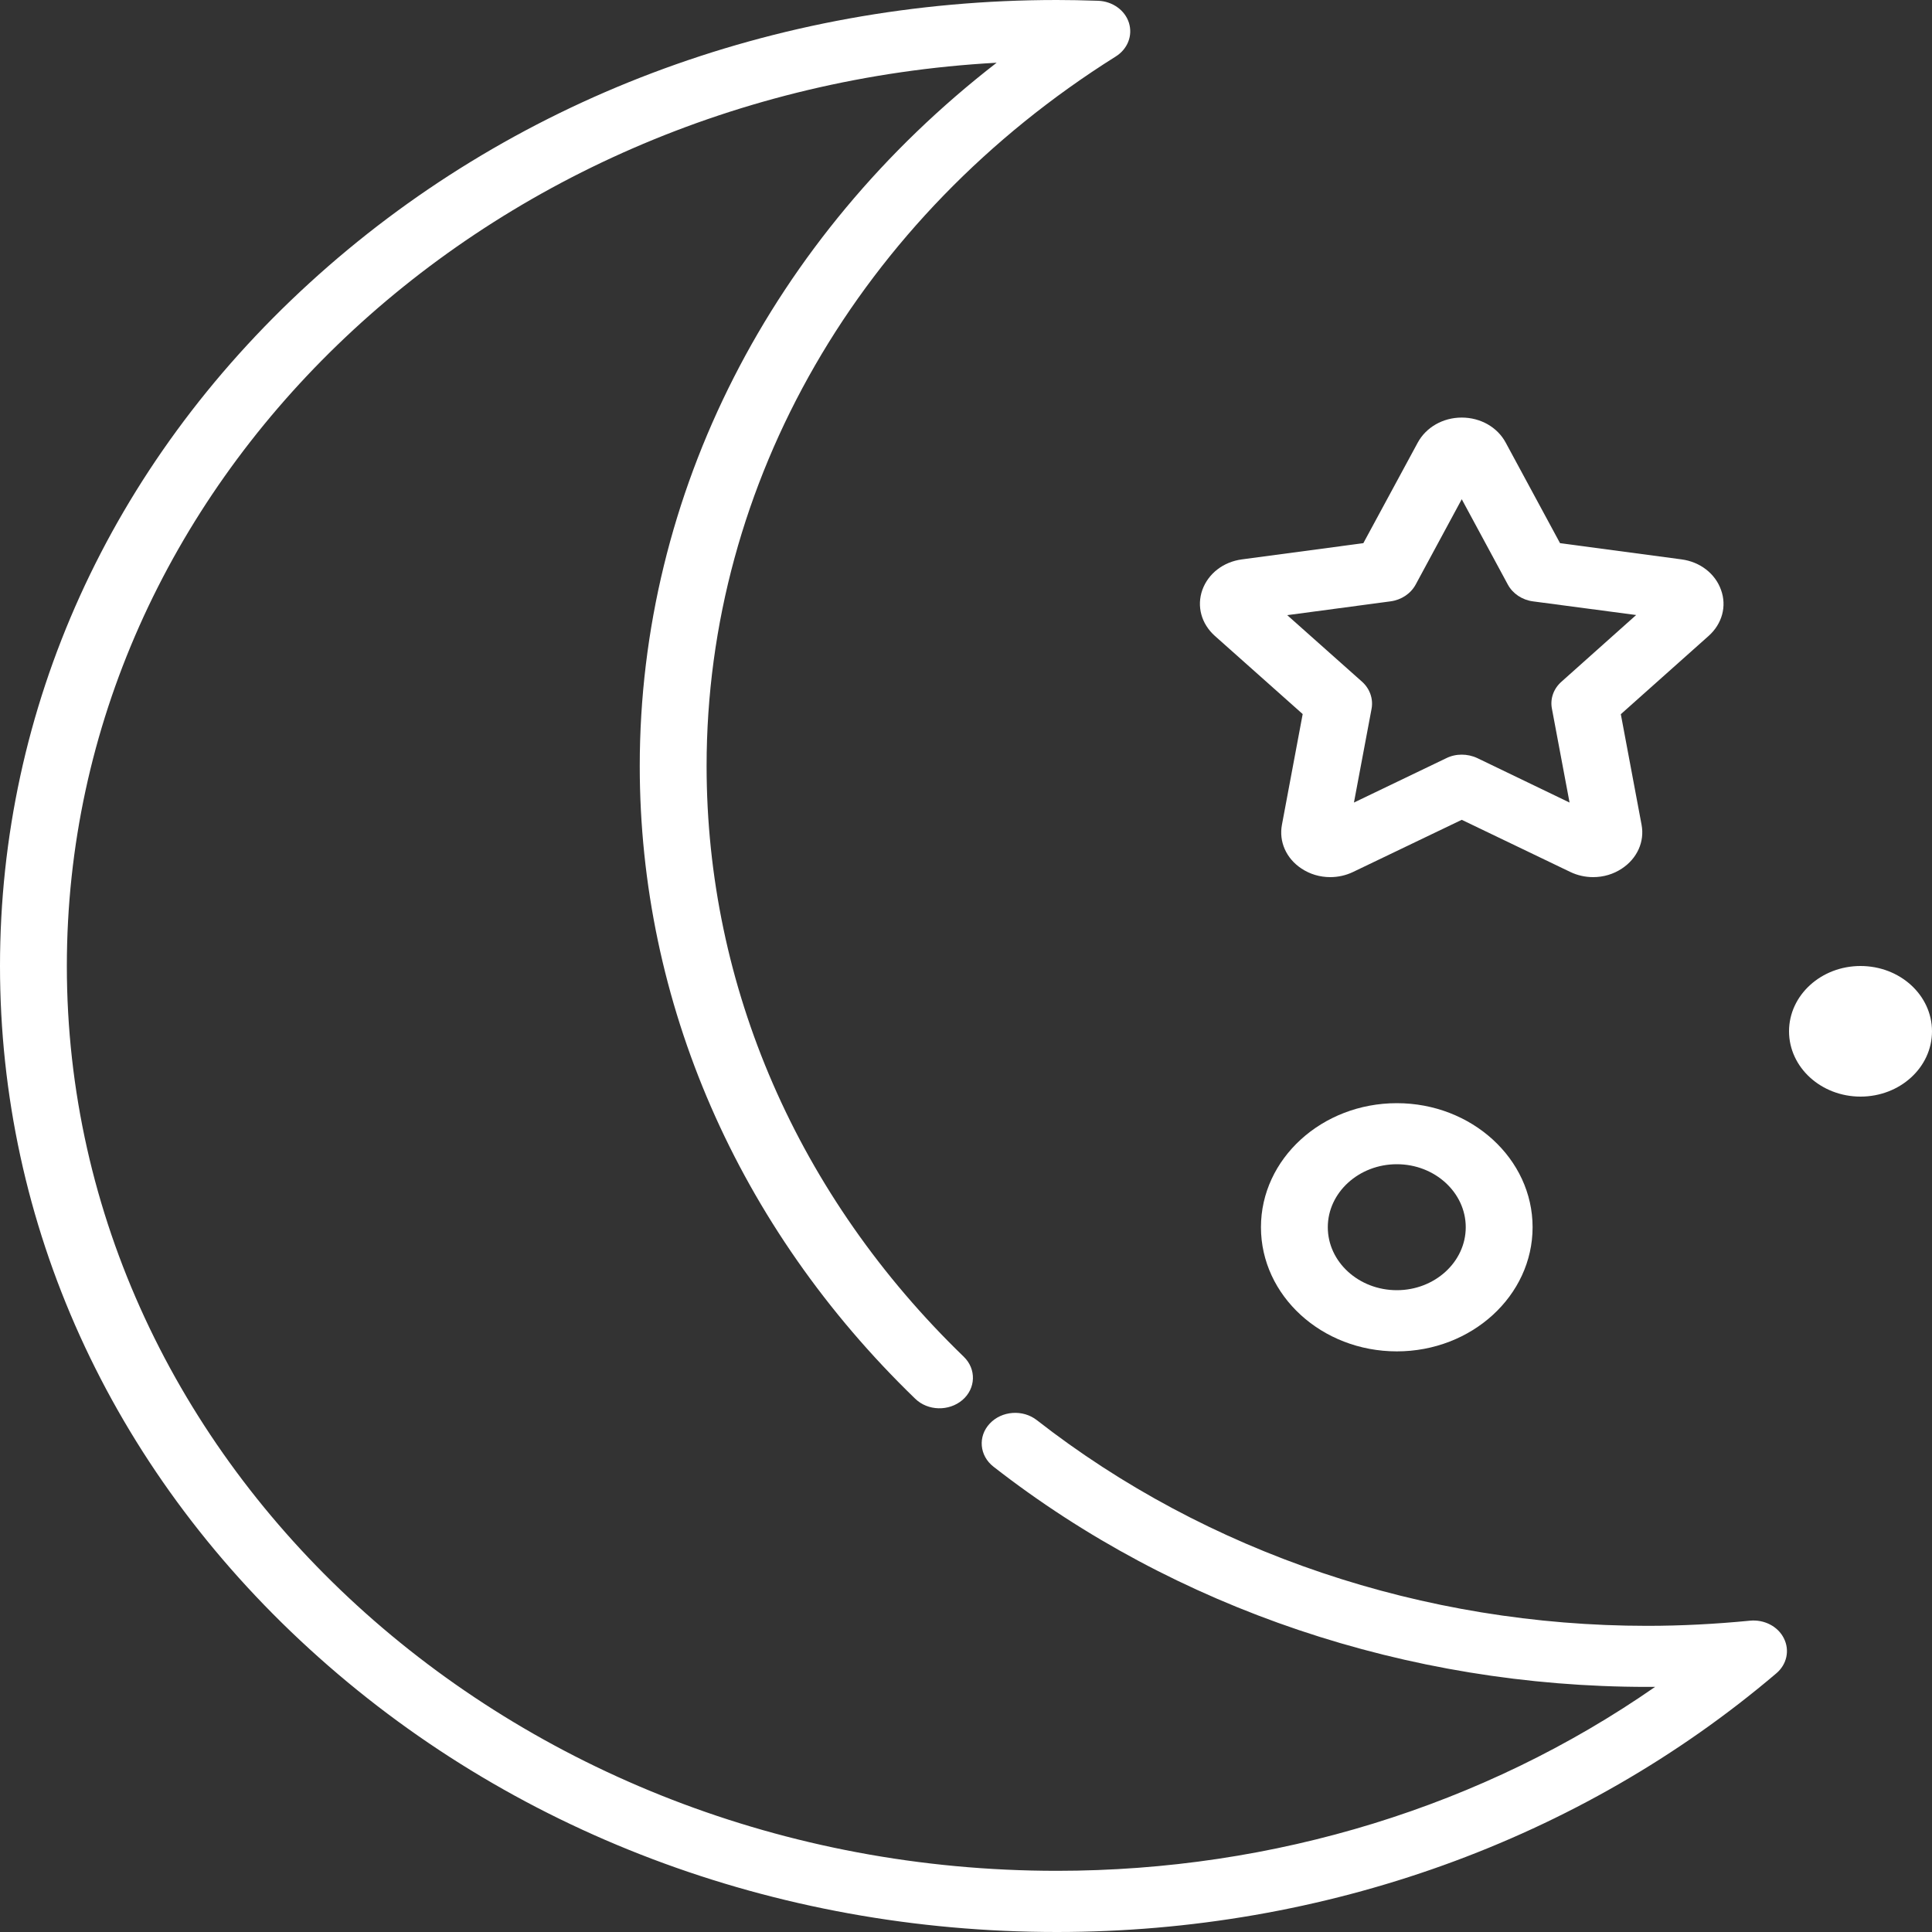
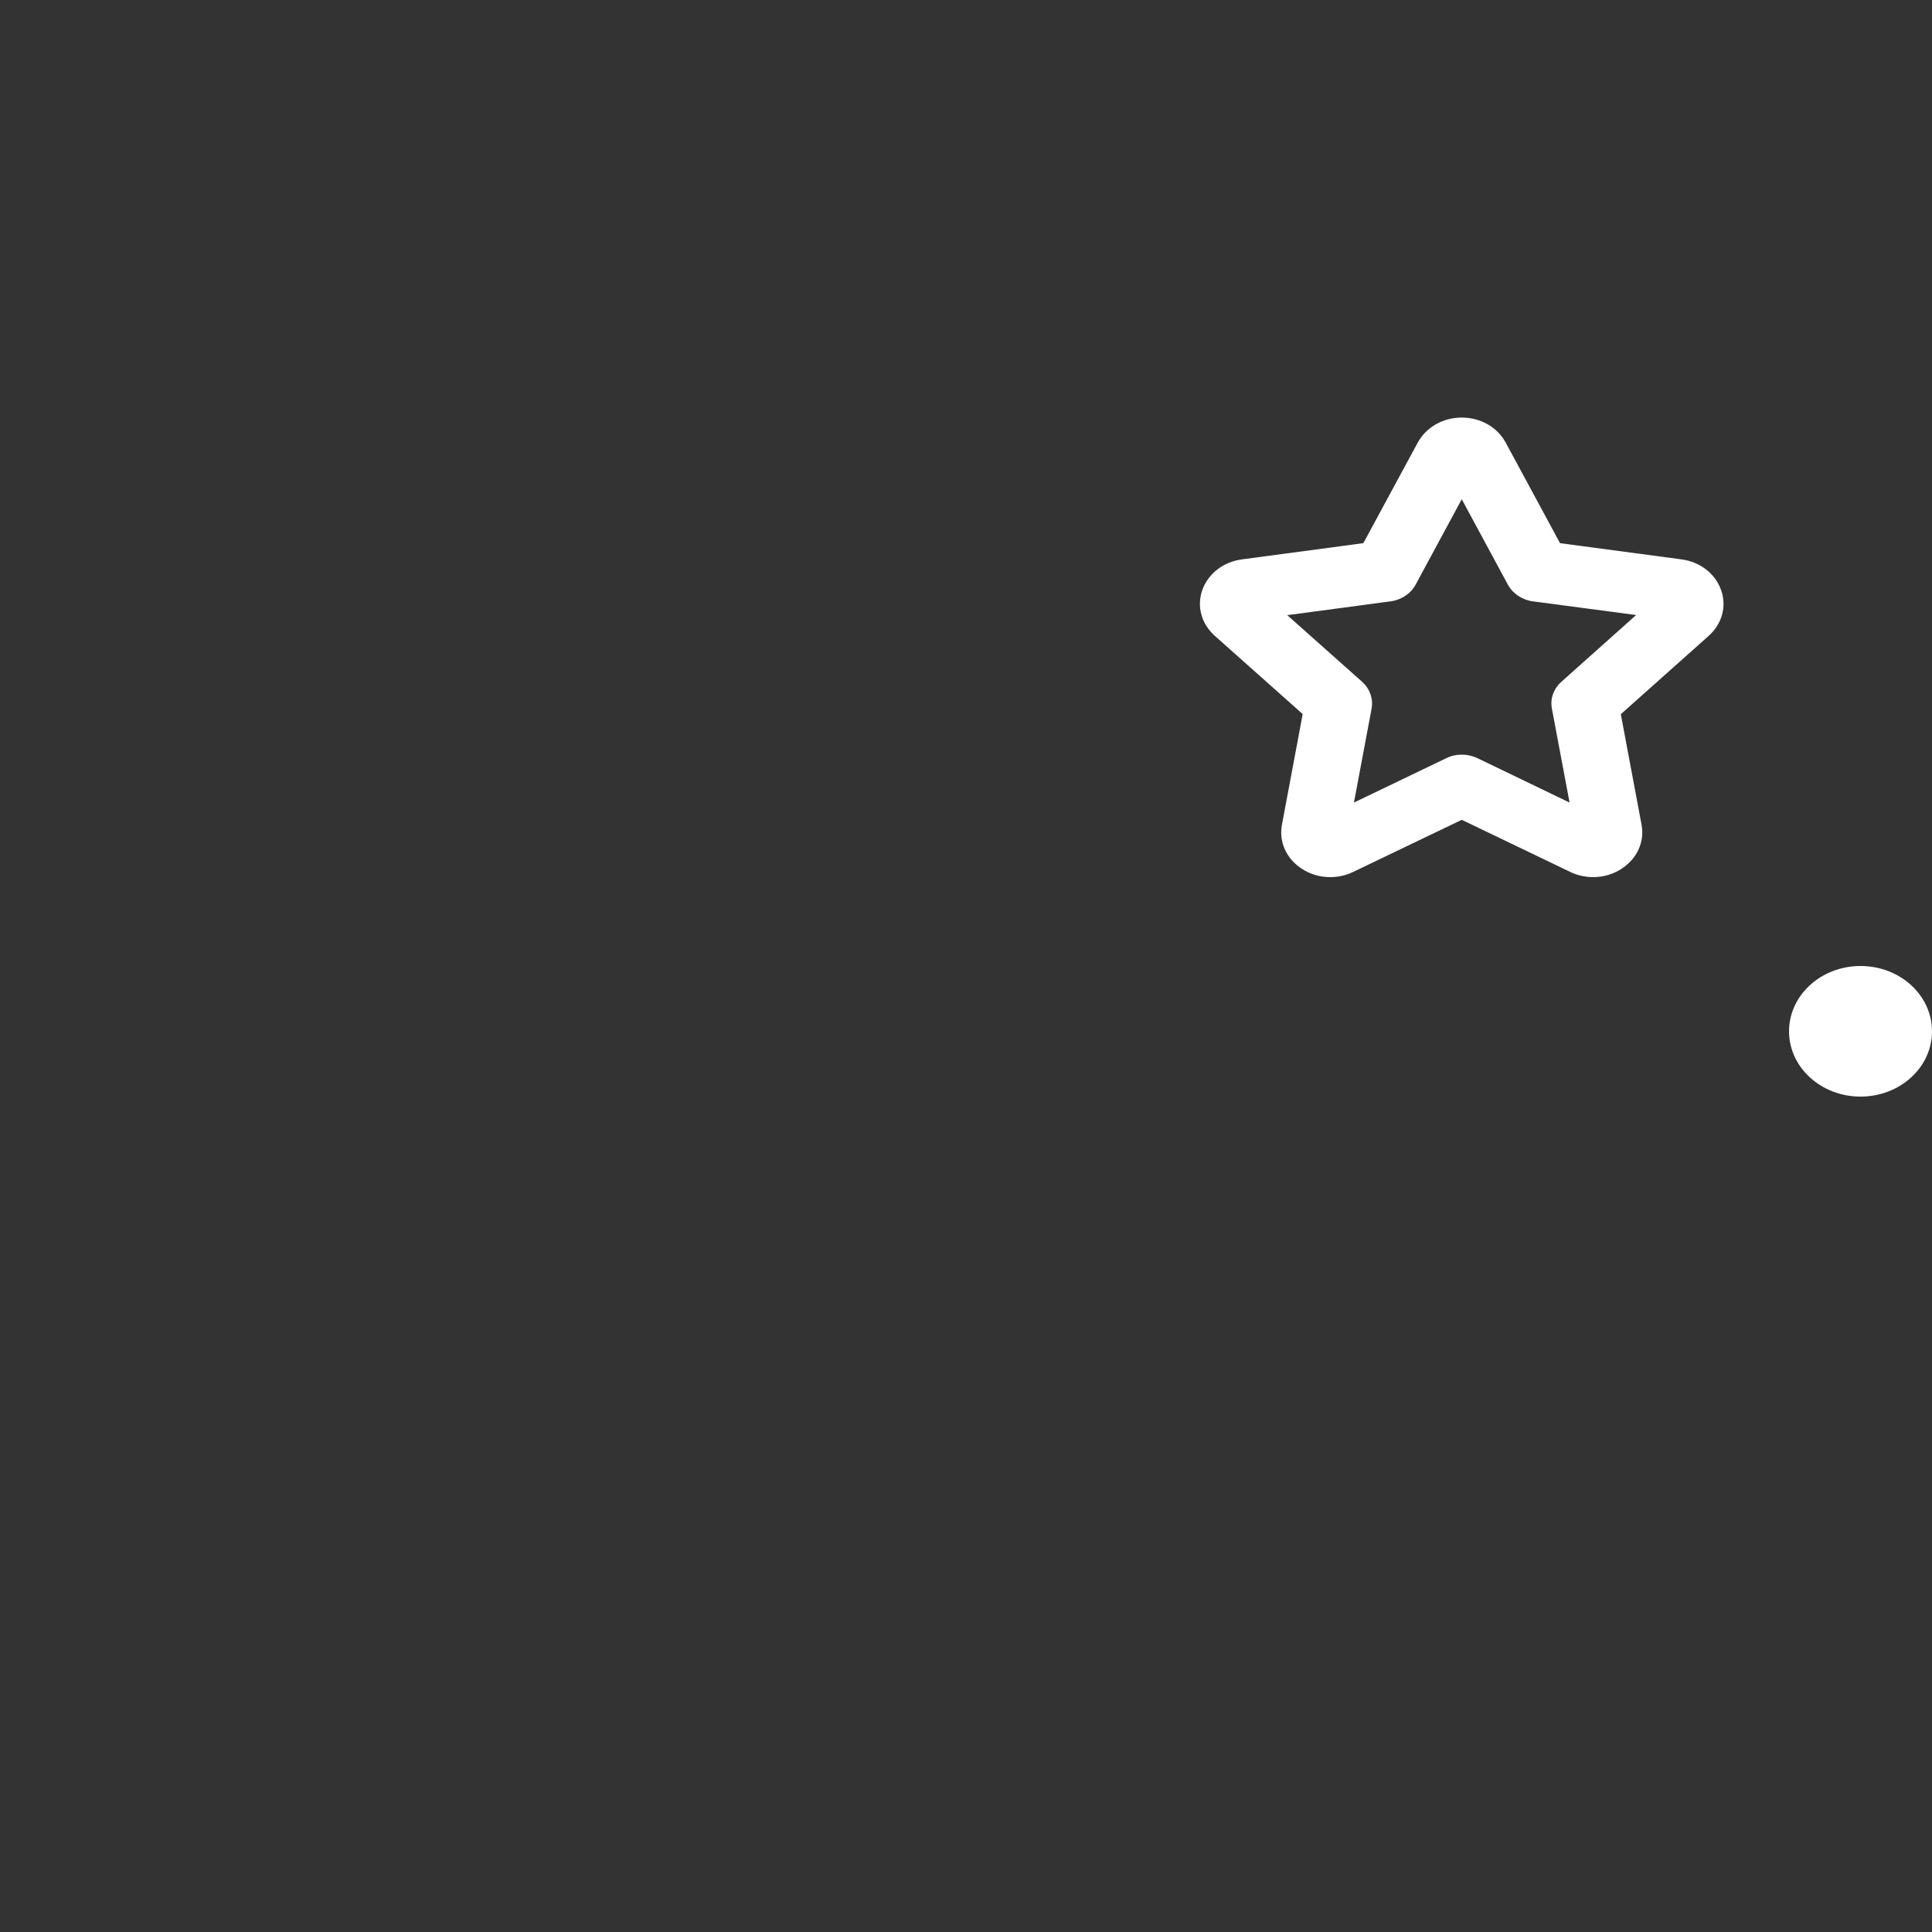
<svg xmlns="http://www.w3.org/2000/svg" width="15" height="15" viewBox="0 0 15 15" fill="none">
  <rect x="0" y="0" width="15" height="15" fill="#333333" stroke="none" />
  <path d="M10.114 5.544L9.953 6.403C9.928 6.534 9.986 6.665 10.104 6.743C10.17 6.787 10.247 6.81 10.328 6.81C10.39 6.81 10.451 6.796 10.505 6.77L11.349 6.365L12.192 6.77C12.246 6.796 12.307 6.81 12.369 6.81C12.45 6.81 12.527 6.787 12.593 6.743C12.711 6.665 12.77 6.534 12.745 6.403L12.584 5.545L13.266 4.937C13.371 4.843 13.408 4.706 13.362 4.58C13.317 4.453 13.199 4.362 13.055 4.343L12.112 4.217L11.69 3.436C11.626 3.317 11.495 3.242 11.349 3.242C11.203 3.242 11.072 3.317 11.007 3.437L10.585 4.217L9.643 4.343C9.498 4.362 9.381 4.453 9.335 4.58C9.29 4.707 9.327 4.843 9.432 4.937L10.114 5.544ZM10.795 4.669C10.88 4.658 10.953 4.609 10.991 4.539L11.349 3.876L11.707 4.539C11.745 4.609 11.818 4.658 11.902 4.669L12.703 4.775L12.124 5.292C12.062 5.346 12.034 5.425 12.049 5.502L12.186 6.231L11.47 5.886C11.432 5.868 11.39 5.859 11.349 5.859C11.307 5.859 11.266 5.868 11.228 5.887L10.512 6.231L10.649 5.502C10.663 5.425 10.635 5.346 10.574 5.292L9.994 4.776L10.795 4.669Z" fill="white" />
-   <path d="M13.586 12.583C13.32 12.609 13.052 12.623 12.789 12.623C11.052 12.623 9.369 12.056 8.05 11.026C7.941 10.941 7.777 10.953 7.684 11.053C7.591 11.152 7.604 11.302 7.713 11.387C9.126 12.49 10.929 13.097 12.789 13.097C12.809 13.097 12.83 13.097 12.85 13.097C11.518 14.023 9.895 14.525 8.205 14.525C3.967 14.525 0.519 11.374 0.519 7.5C0.519 3.769 3.717 0.708 7.738 0.487C5.99 1.84 4.967 3.832 4.967 5.947C4.967 7.782 5.727 9.527 7.106 10.86C7.204 10.955 7.368 10.959 7.473 10.869C7.577 10.779 7.581 10.629 7.483 10.534C6.195 9.289 5.486 7.66 5.486 5.947C5.486 3.746 6.674 1.687 8.662 0.439C8.755 0.381 8.796 0.276 8.765 0.177C8.734 0.079 8.637 0.01 8.526 0.006C8.407 0.002 8.302 0 8.205 0C6.013 0 3.953 0.78 2.403 2.197C0.853 3.613 0 5.497 0 7.5C0 9.503 0.853 11.387 2.403 12.803C3.953 14.22 6.013 15 8.205 15C10.284 15 12.268 14.287 13.791 12.992C13.873 12.923 13.897 12.813 13.85 12.72C13.804 12.627 13.697 12.572 13.586 12.583Z" fill="white" />
-   <path d="M9.79 9.528C9.79 10.06 10.263 10.492 10.845 10.492C11.426 10.492 11.899 10.06 11.899 9.528C11.899 8.997 11.426 8.565 10.845 8.565C10.263 8.565 9.79 8.997 9.79 9.528ZM11.38 9.528C11.38 9.798 11.139 10.017 10.845 10.017C10.55 10.017 10.309 9.798 10.309 9.528C10.309 9.259 10.55 9.039 10.845 9.039C11.14 9.039 11.38 9.259 11.38 9.528Z" fill="white" />
  <path d="M14.445 7.5C14.139 7.5 13.89 7.727 13.89 8.007C13.89 8.287 14.139 8.514 14.445 8.514C14.752 8.514 15 8.287 15 8.007C15 7.727 14.752 7.5 14.445 7.5Z" fill="white" />
</svg>